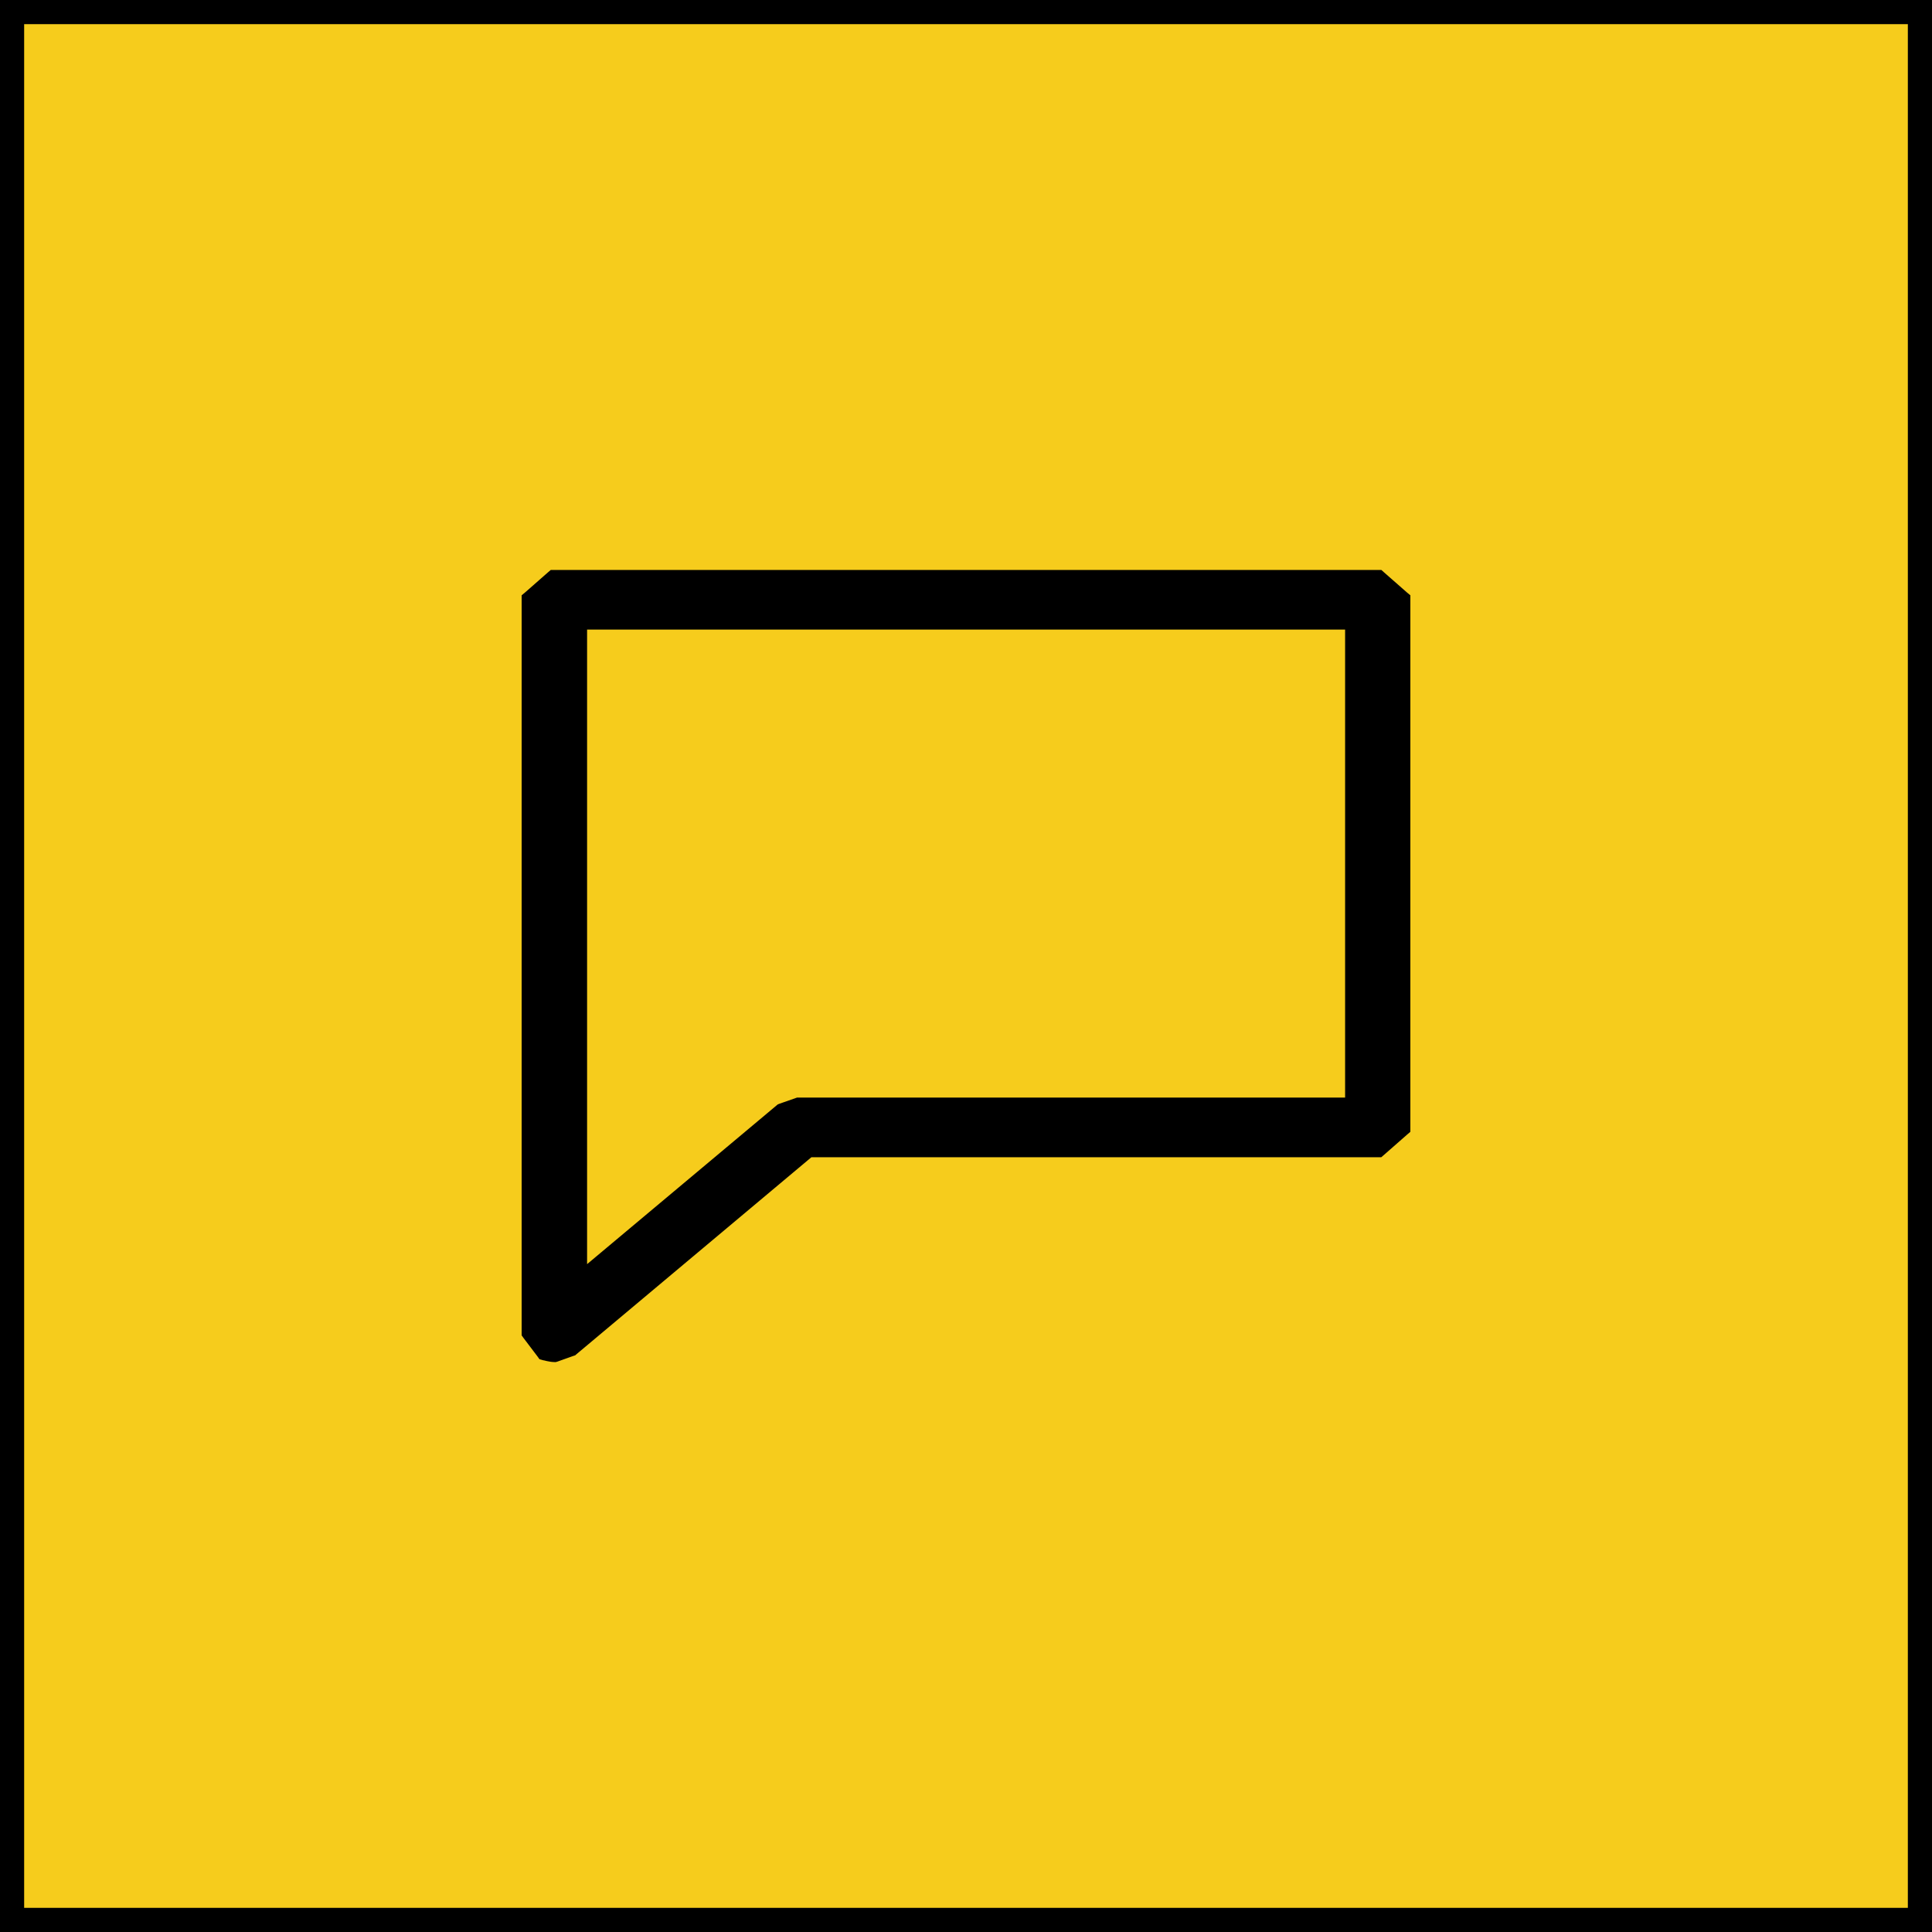
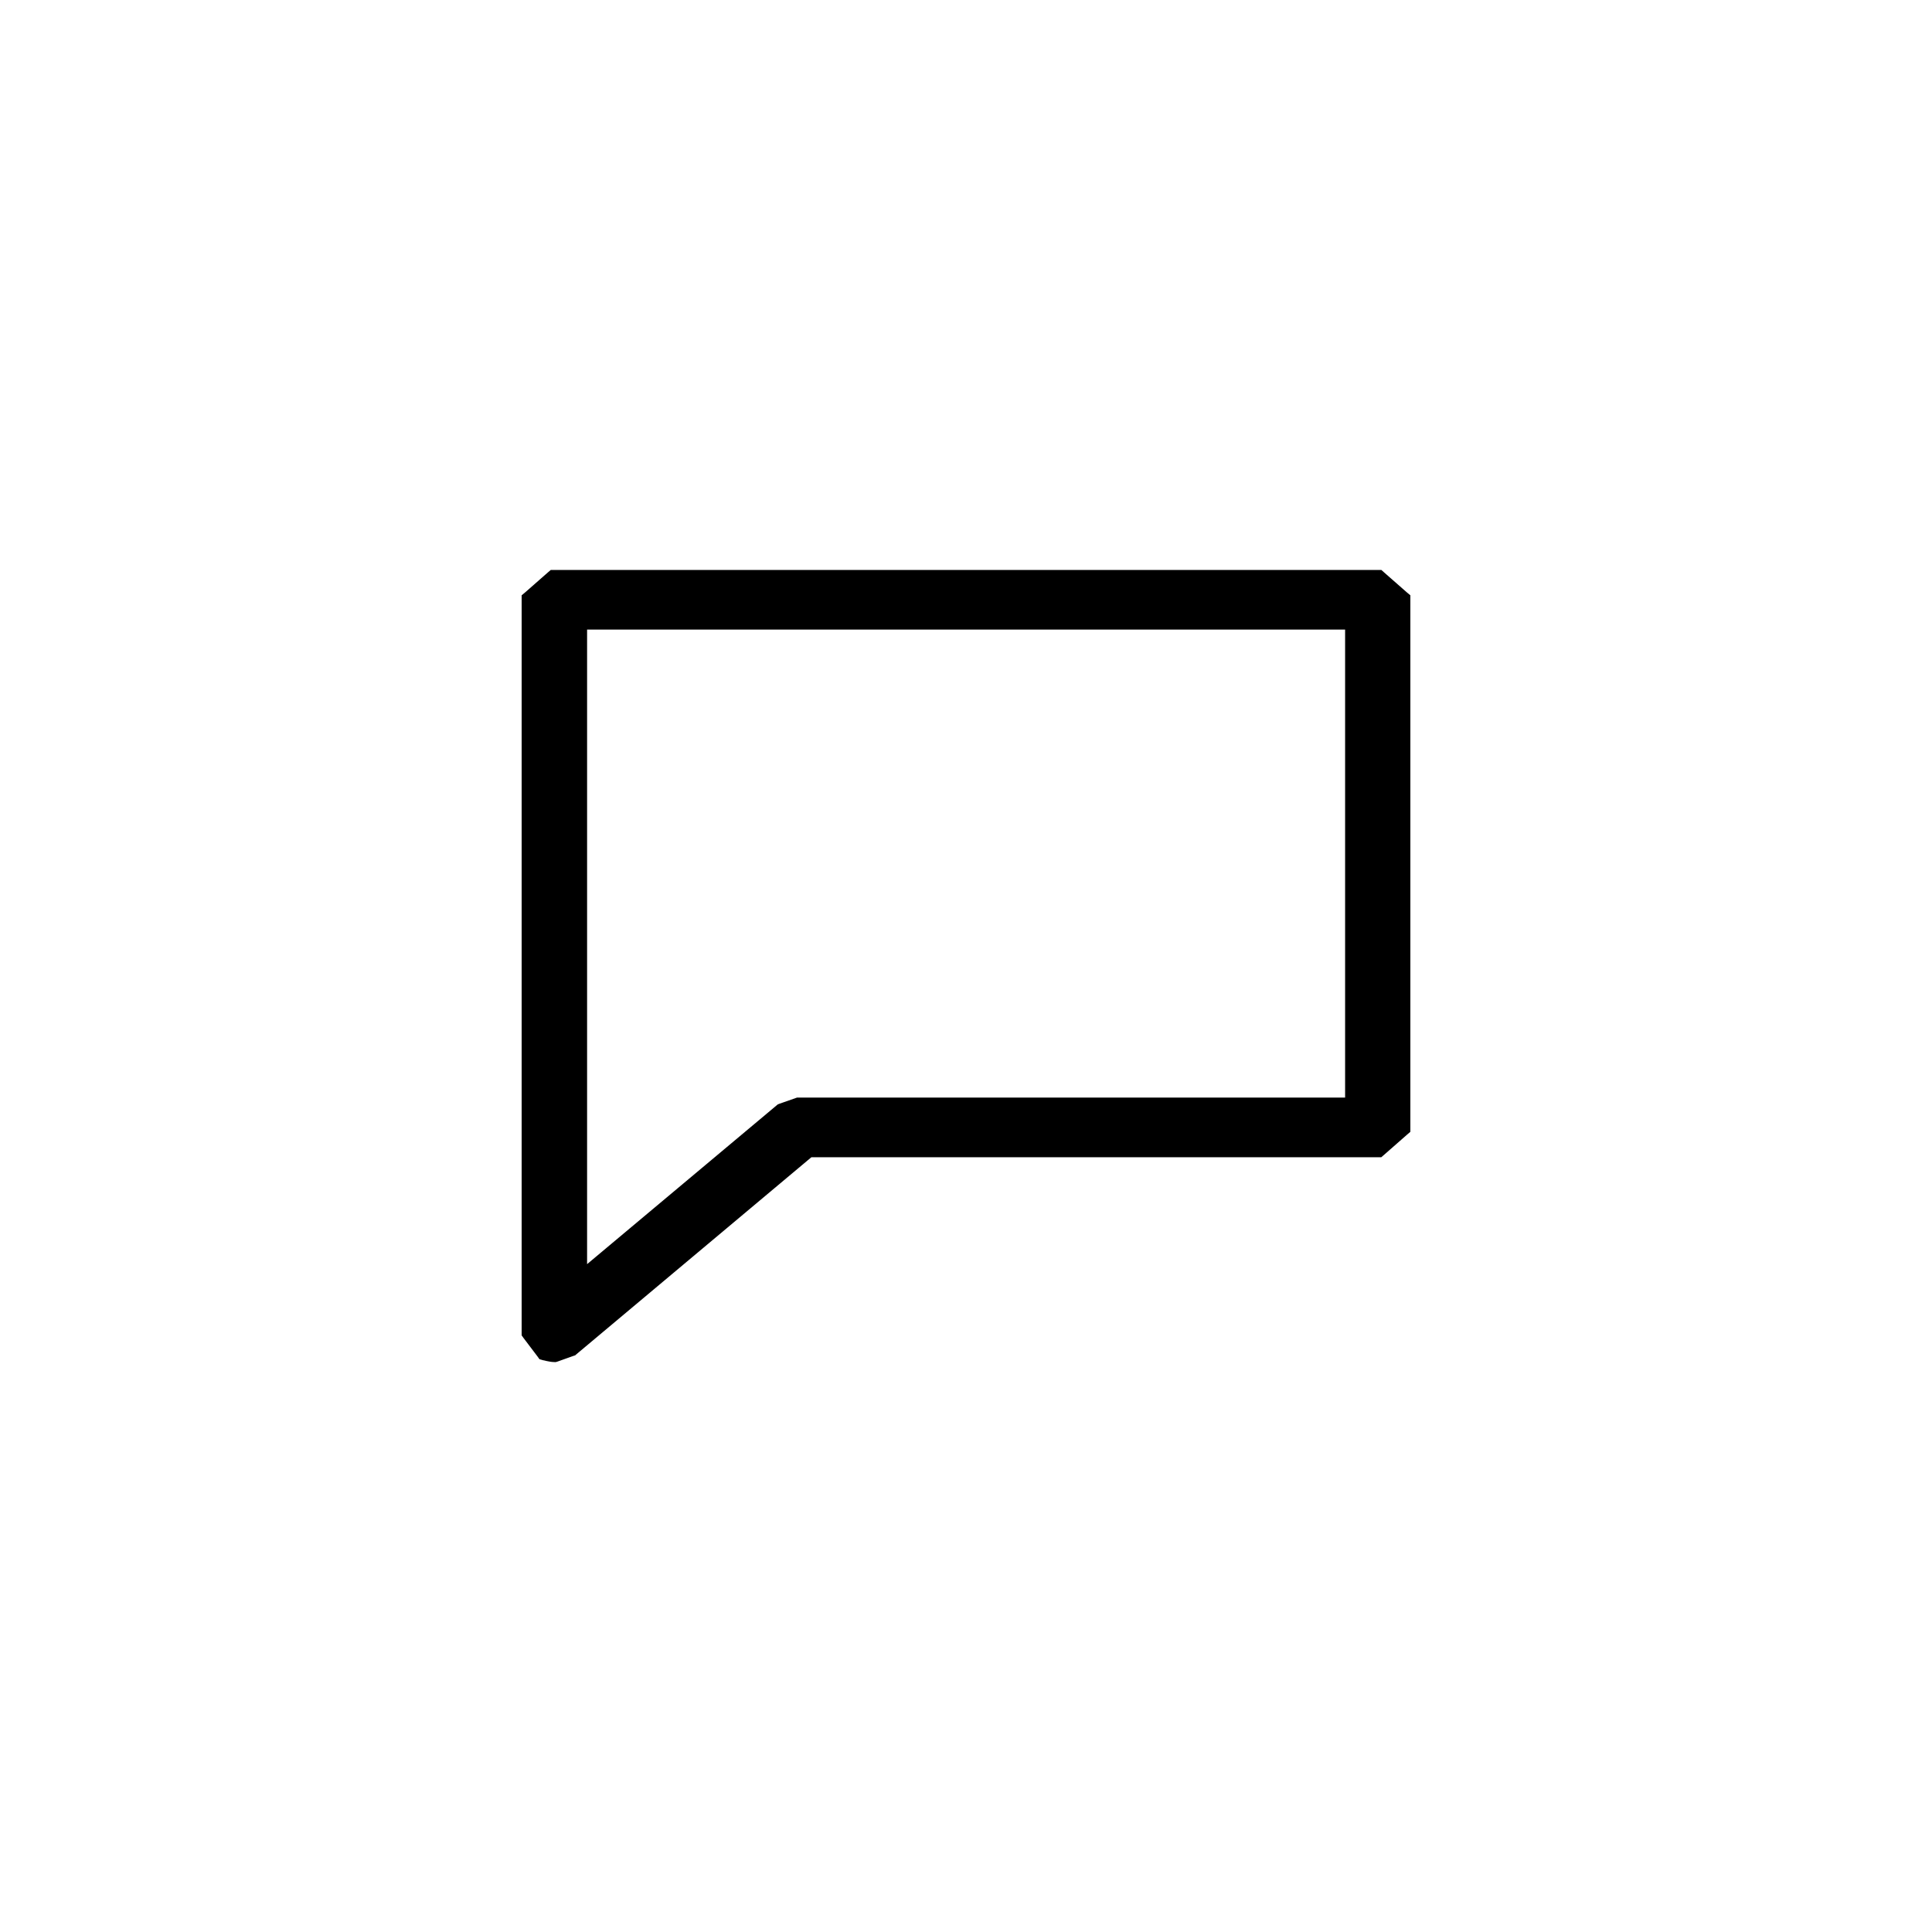
<svg xmlns="http://www.w3.org/2000/svg" width="40" height="40" viewBox="0 0 40 40" fill="none">
-   <path d="M39.75 0.25V39.75H0.25V0.25H39.75Z" fill="#F6CC1C" />
-   <path d="M39.75 0.25V39.75H0.25V0.25H39.75Z" stroke="black" stroke-width="0.5" />
  <path d="M12.055 26.387L16.141 22.964L16.154 22.953L16.171 22.946L16.502 22.83L16.519 22.824H27.949V12.935H12.055V26.387ZM29.1 23.387L29.065 23.417L28.589 23.835L28.561 23.859H16.763L11.872 27.96L11.858 27.972L11.842 27.977L11.511 28.095L11.494 28.1H11.477C11.434 28.1 11.377 28.089 11.339 28.081C11.318 28.077 11.3 28.072 11.286 28.068C11.279 28.067 11.273 28.065 11.27 28.064C11.268 28.064 11.267 28.064 11.266 28.064H11.264L11.23 28.054L11.21 28.026L10.92 27.643L10.9 27.615V12.372L10.935 12.343L11.411 11.925L11.44 11.9H28.561L28.589 11.925L29.065 12.343L29.1 12.372V23.387Z" fill="black" stroke="black" stroke-width="0.2" />
</svg>